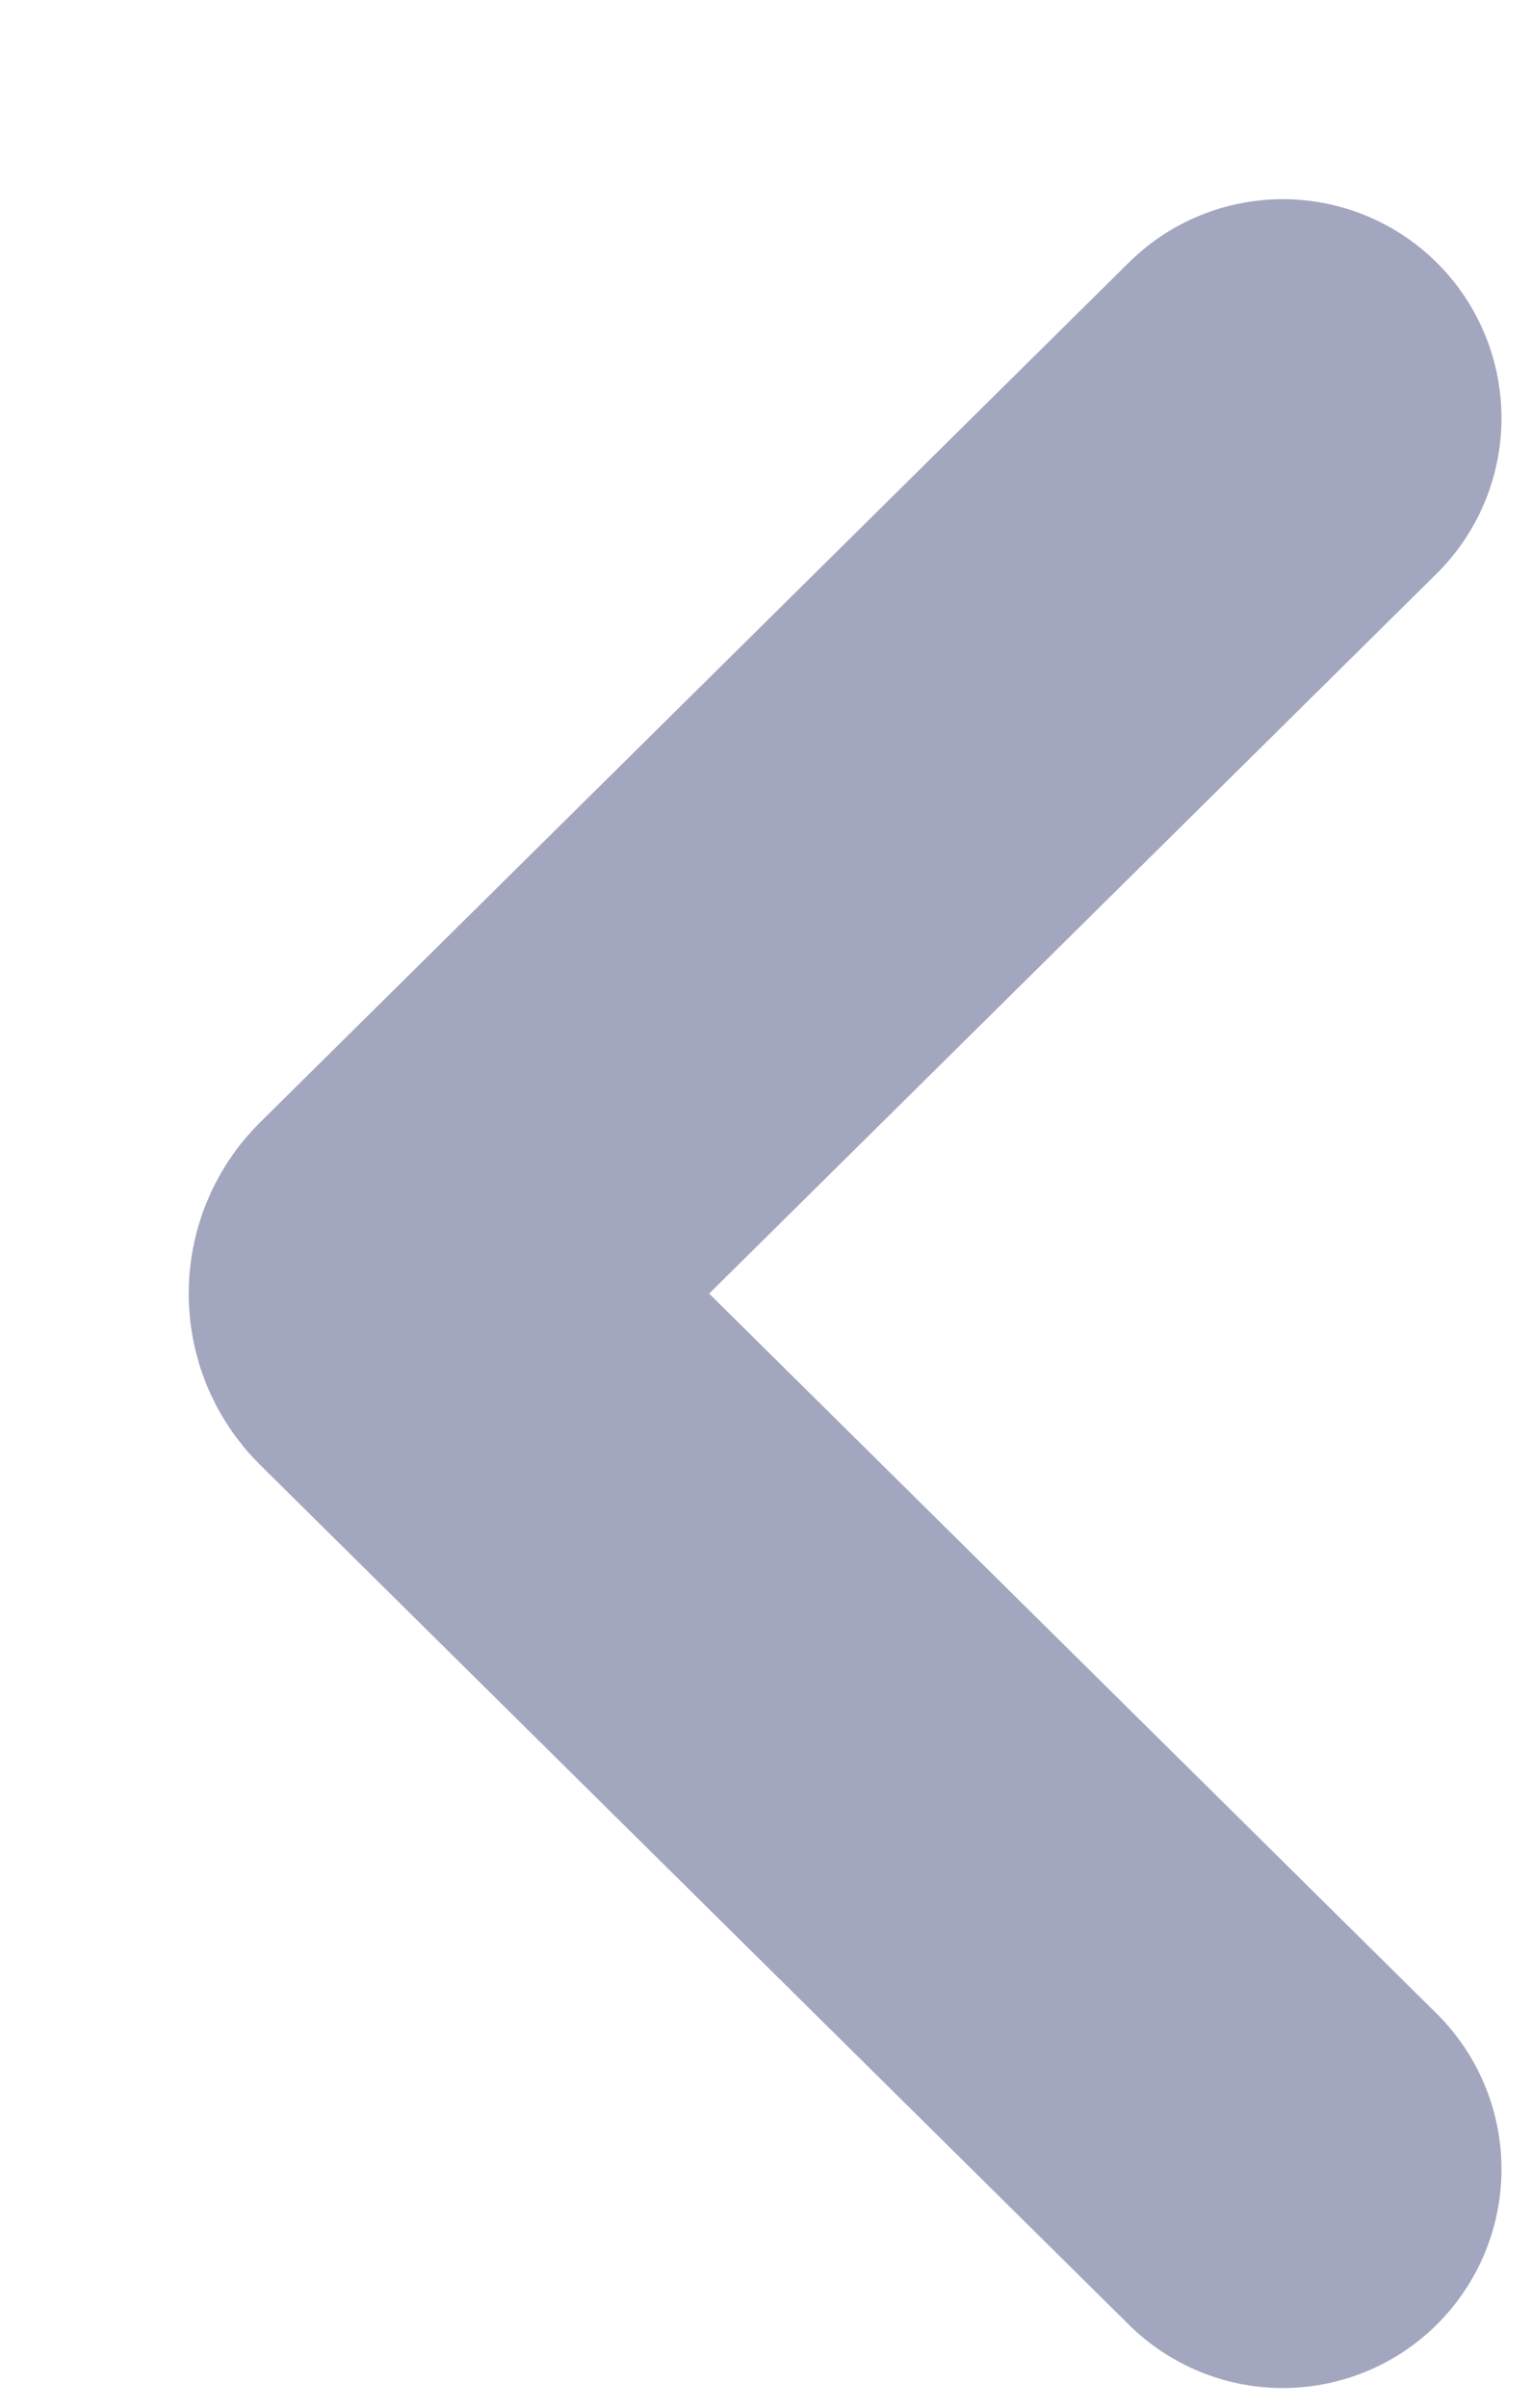
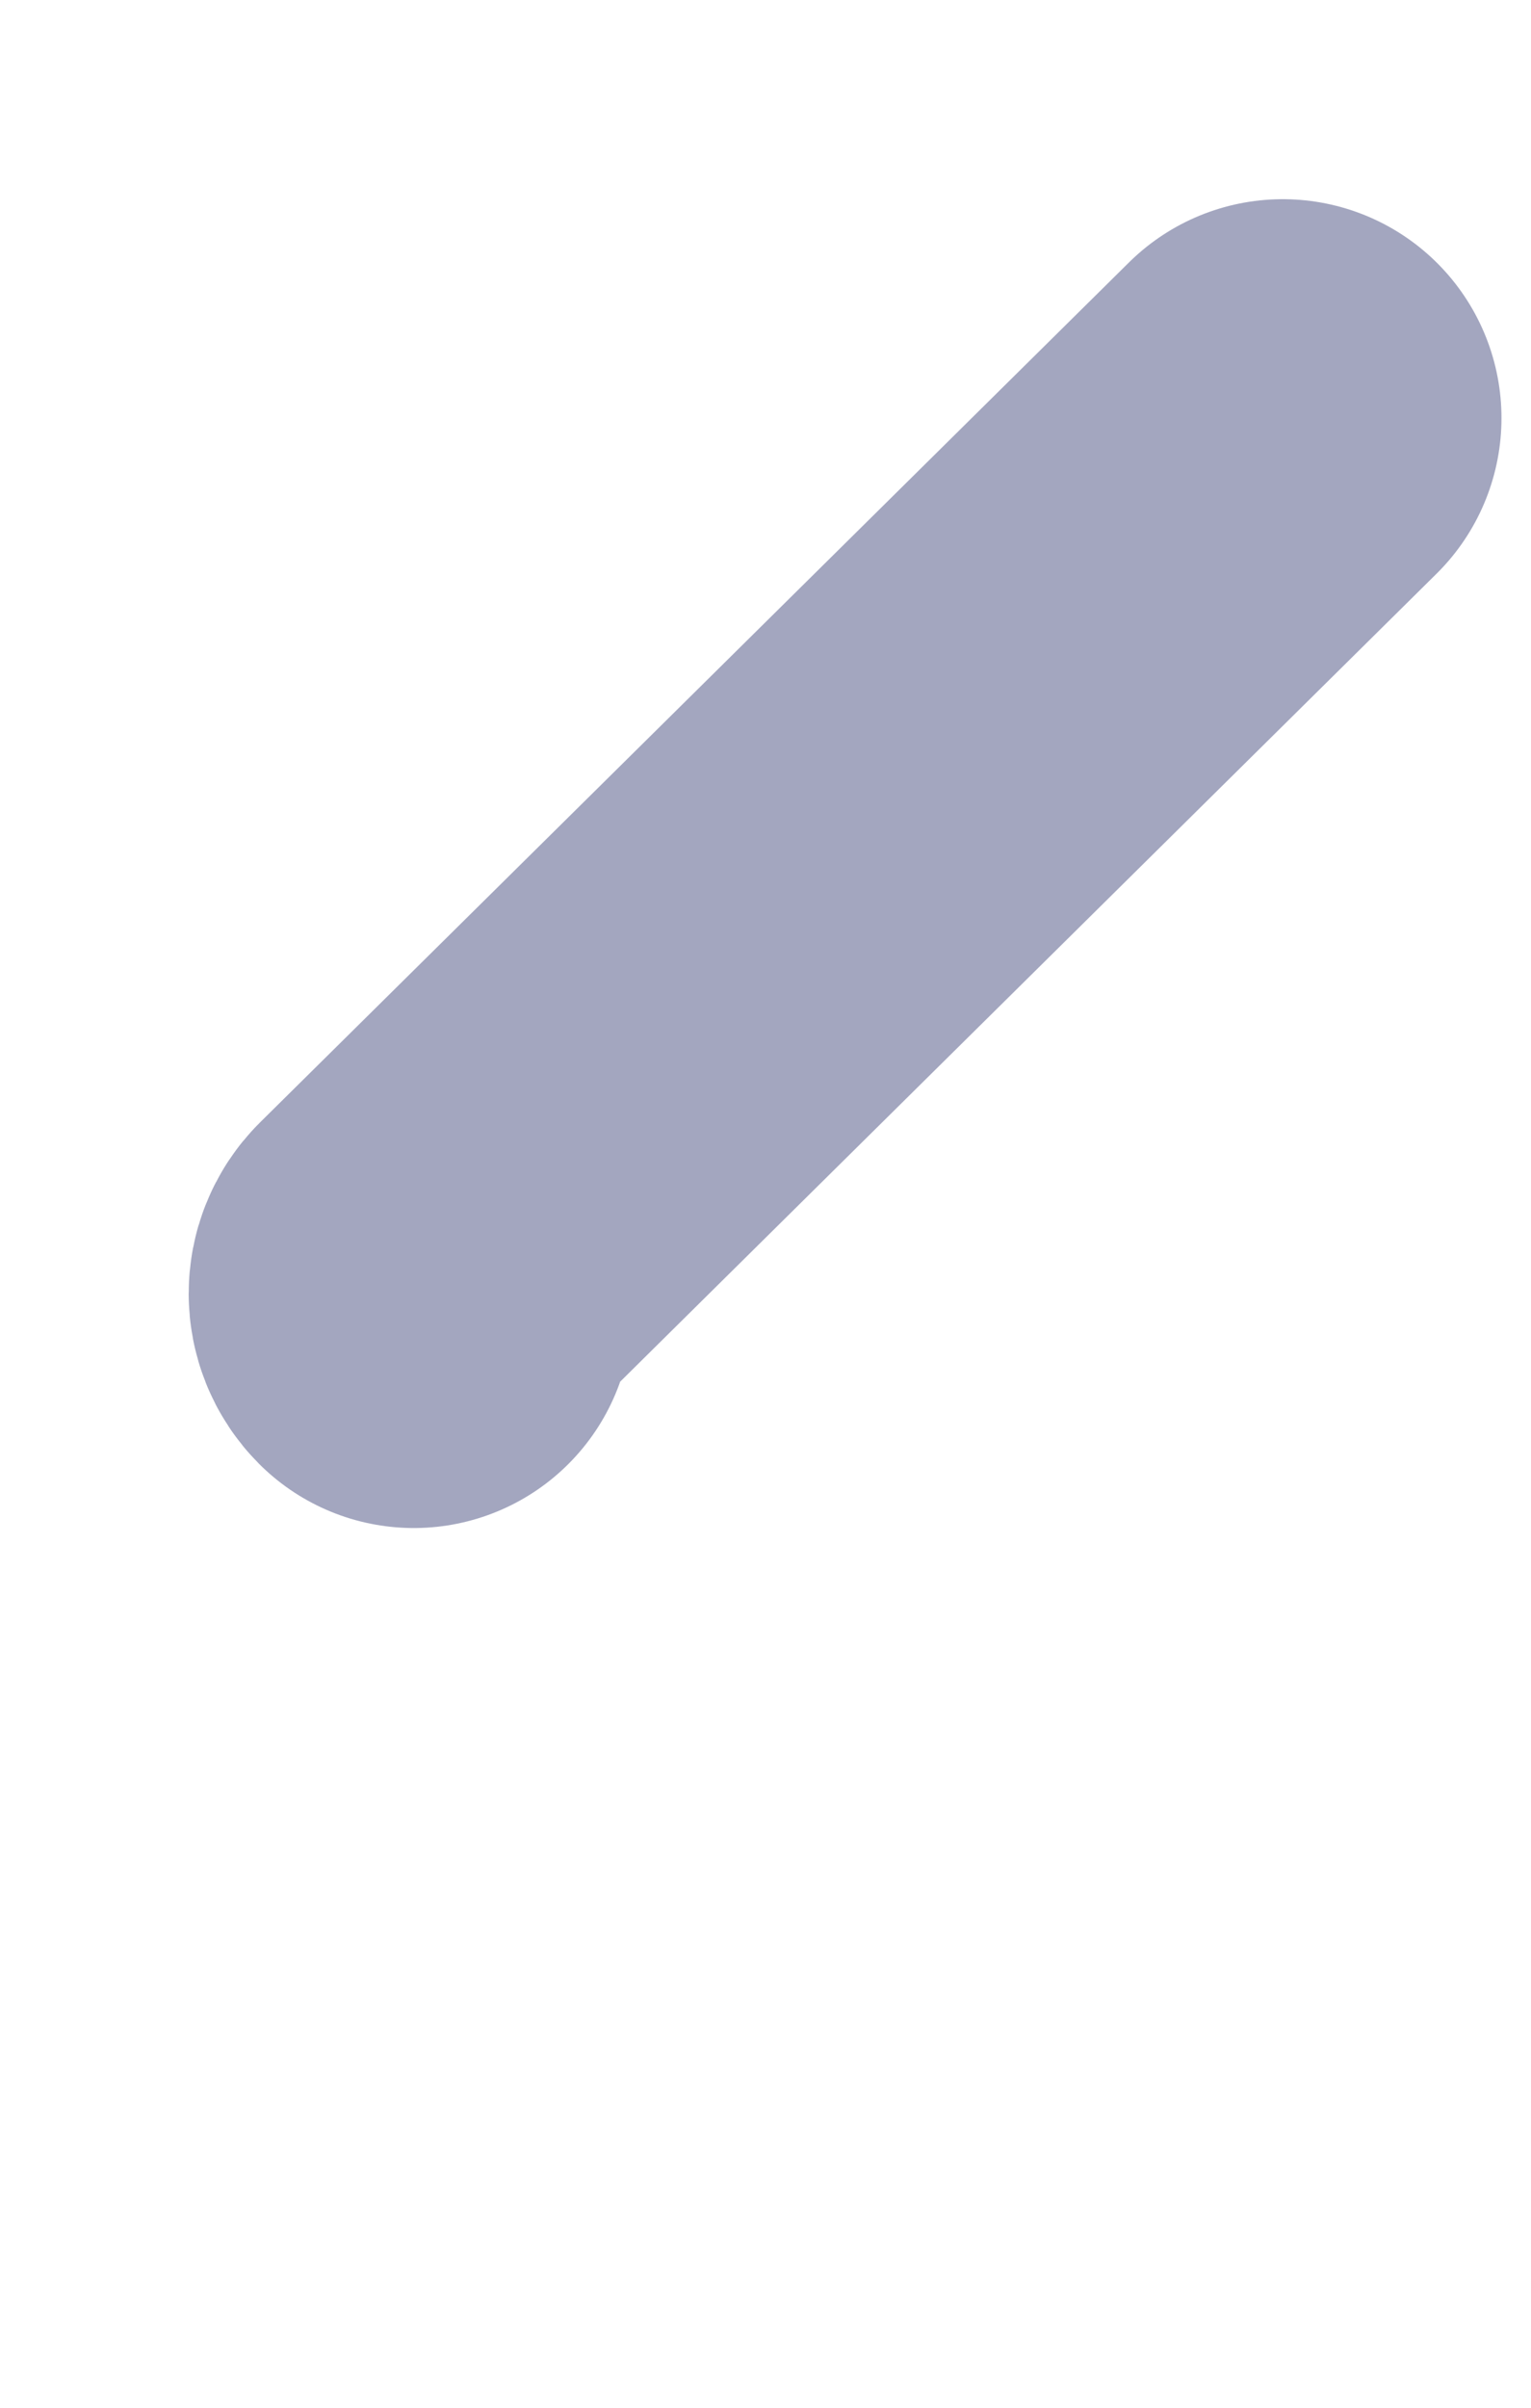
<svg xmlns="http://www.w3.org/2000/svg" width="7" height="11" viewBox="0 0 7 11" fill="none">
-   <path d="M5.865 1.91L1.892 5.839C1.853 5.878 1.853 5.942 1.892 5.981L5.865 9.91" stroke="#A3A6BF" stroke-width="2" stroke-linecap="round" />
+   <path d="M5.865 1.91L1.892 5.839C1.853 5.878 1.853 5.942 1.892 5.981" stroke="#A3A6BF" stroke-width="2" stroke-linecap="round" />
</svg>